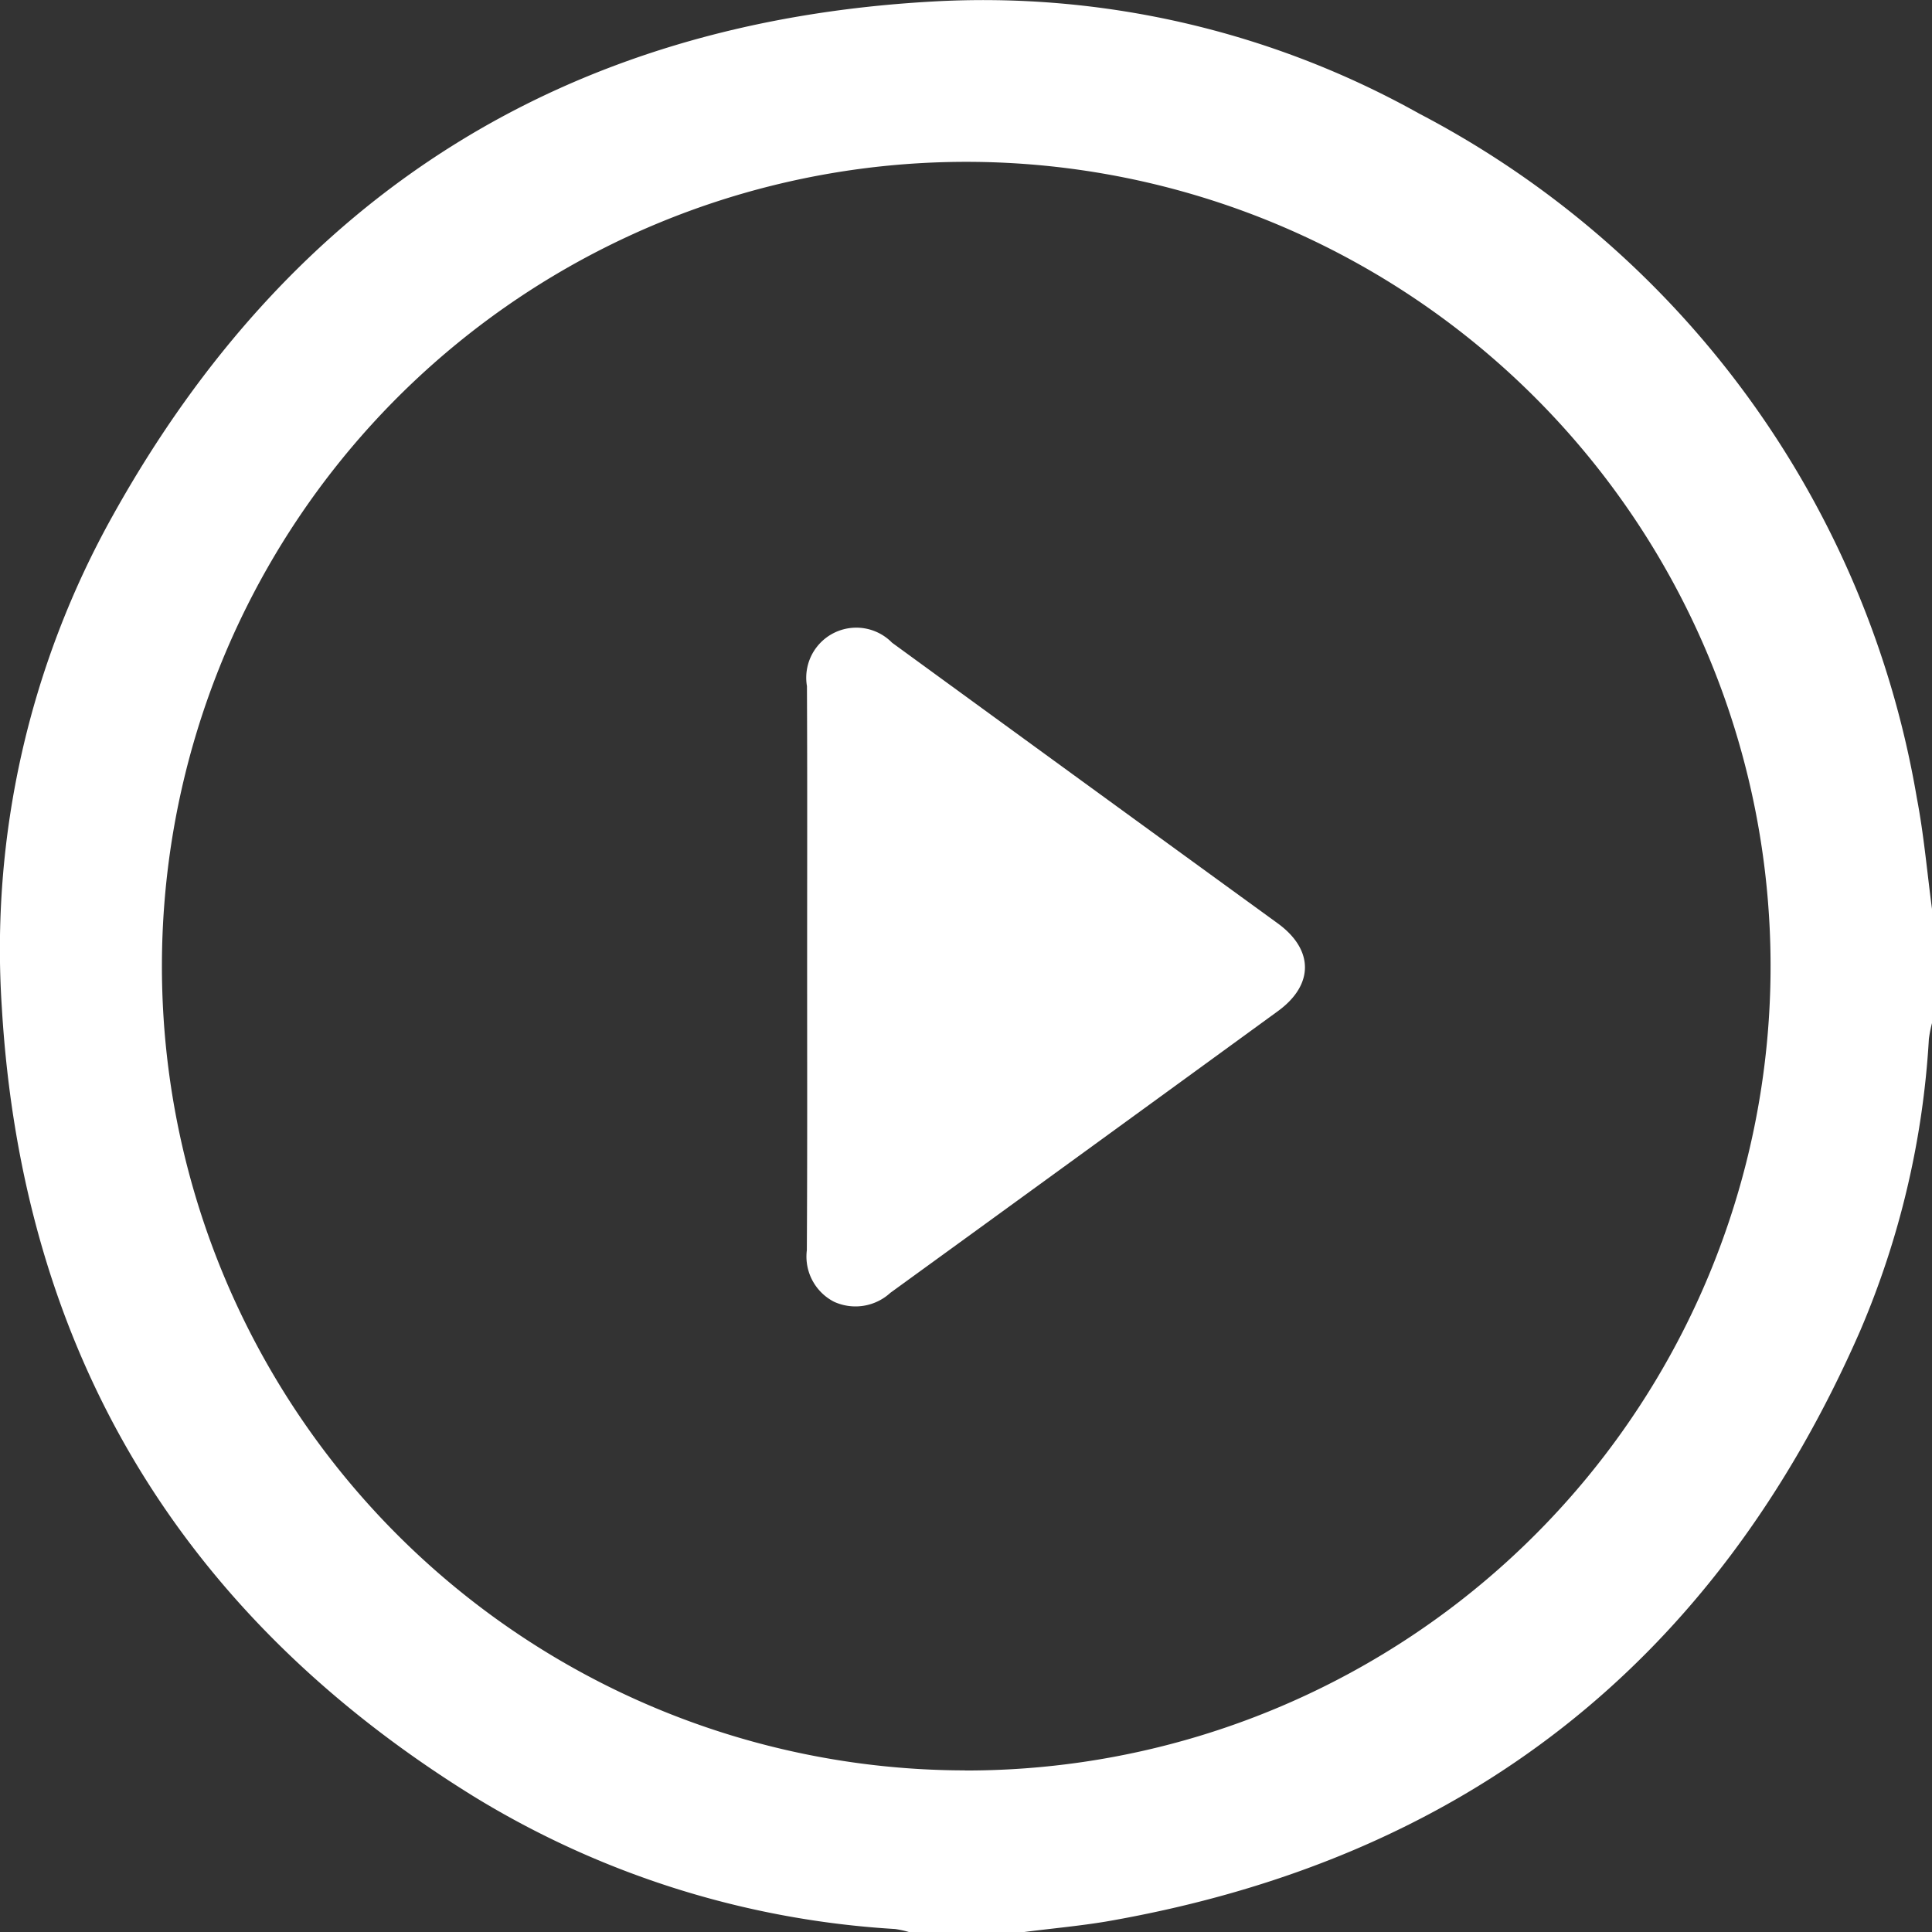
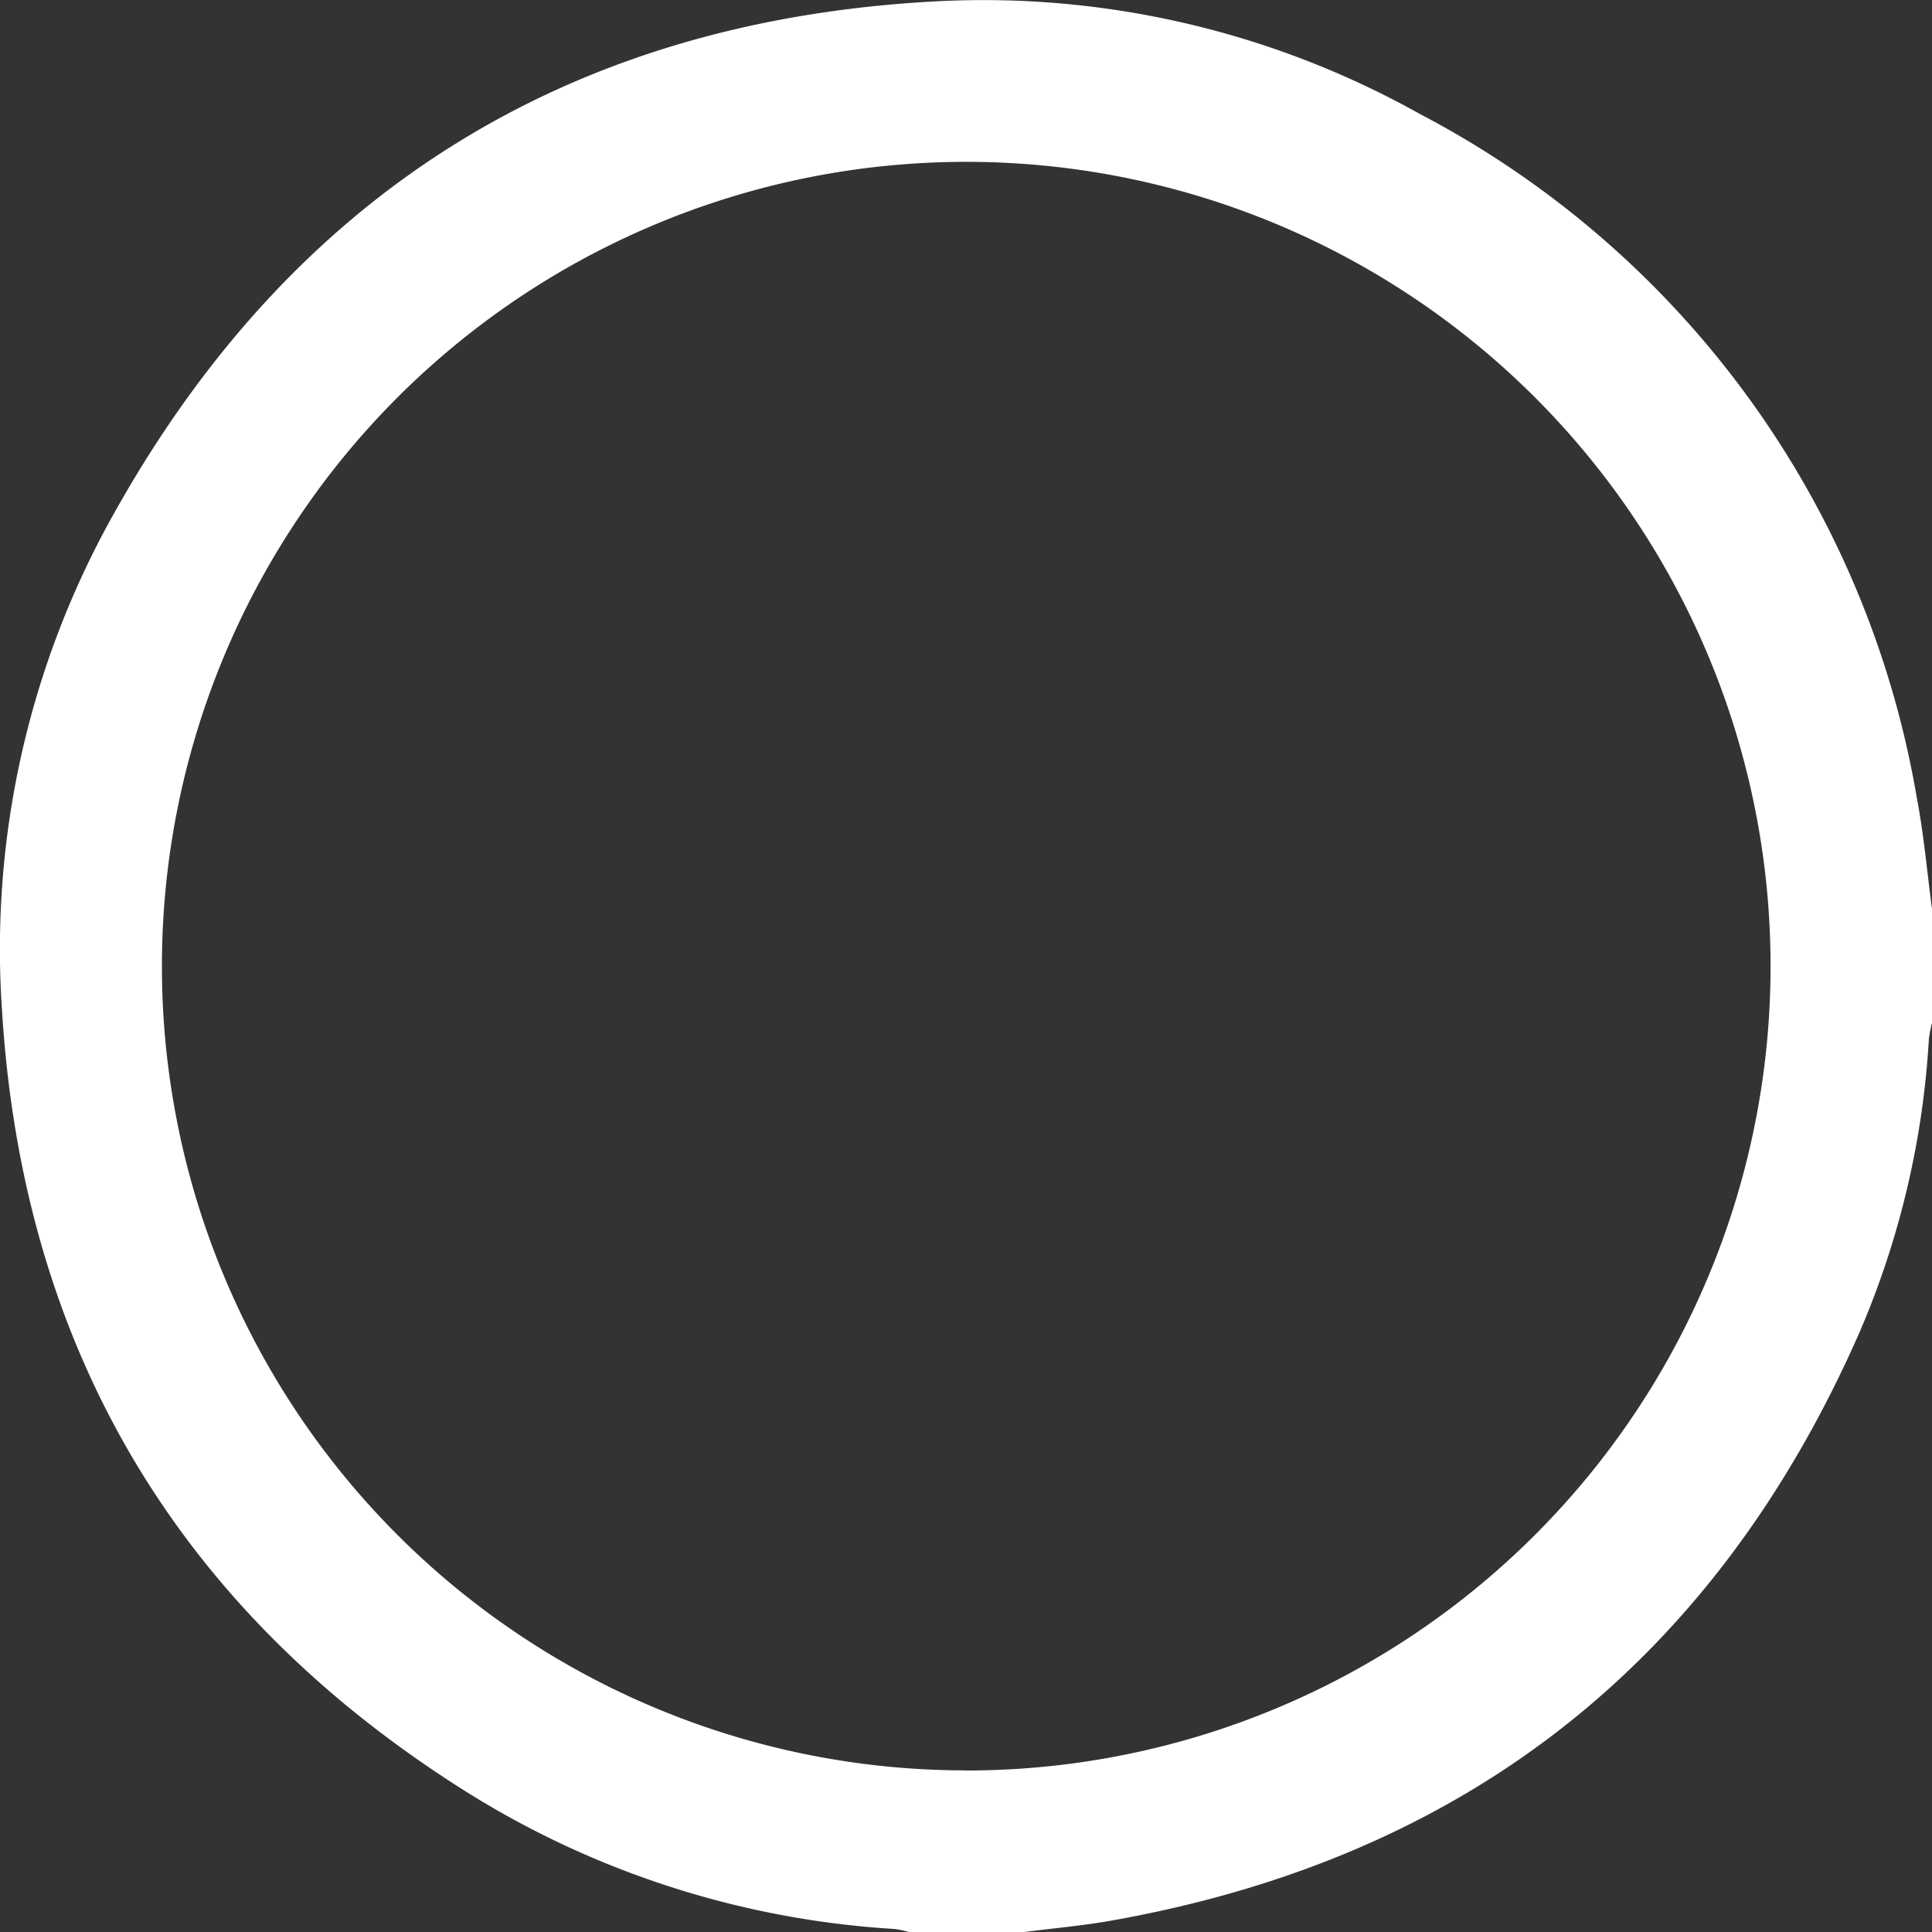
<svg xmlns="http://www.w3.org/2000/svg" width="73.761" height="73.764" viewBox="0 0 73.761 73.764">
  <rect x="0" y="0" width="73.761" height="73.764" fill="#333333" stroke="none" />
  <g id="Group_31" data-name="Group 31" transform="translate(-2561.382 -1732.031)">
    <path id="Path_20" data-name="Path 20" d="M2600.427,1805.8h-4.321a3.644,3.644,0,0,0-.552-.122,34.728,34.728,0,0,1-16.1-5.071c-11.158-6.909-17.214-16.972-18-30.075a33.947,33.947,0,0,1,4.252-18.849c6.809-12.212,17.266-18.8,31.23-19.591a34.127,34.127,0,0,1,18.628,4.276,36.329,36.329,0,0,1,19,26.128c.27,1.406.392,2.84.582,4.261v4.323a4.855,4.855,0,0,0-.122.618,33.131,33.131,0,0,1-2.625,11.146q-8.313,18.994-28.773,22.546C2602.566,1805.567,2601.493,1805.661,2600.427,1805.8Zm-2.209-6.174a30.708,30.708,0,1,0-30.654-30.79A30.7,30.7,0,0,0,2598.218,1799.622Z" transform="translate(0 0)" fill="#fff" />
-     <path id="Path_21" data-name="Path 21" d="M2608.264,1781.457c0-3.578.01-7.155-.007-10.733a1.911,1.911,0,0,1,3.249-1.658q7.358,5.365,14.727,10.717c1.381,1.006,1.385,2.348,0,3.353q-7.391,5.382-14.791,10.751a1.97,1.97,0,0,1-2.147.343,1.939,1.939,0,0,1-1.042-1.968C2608.274,1788.66,2608.264,1785.058,2608.264,1781.457Z" transform="translate(-16.067 -12.498)" fill="#fff" />
  </g>
</svg>